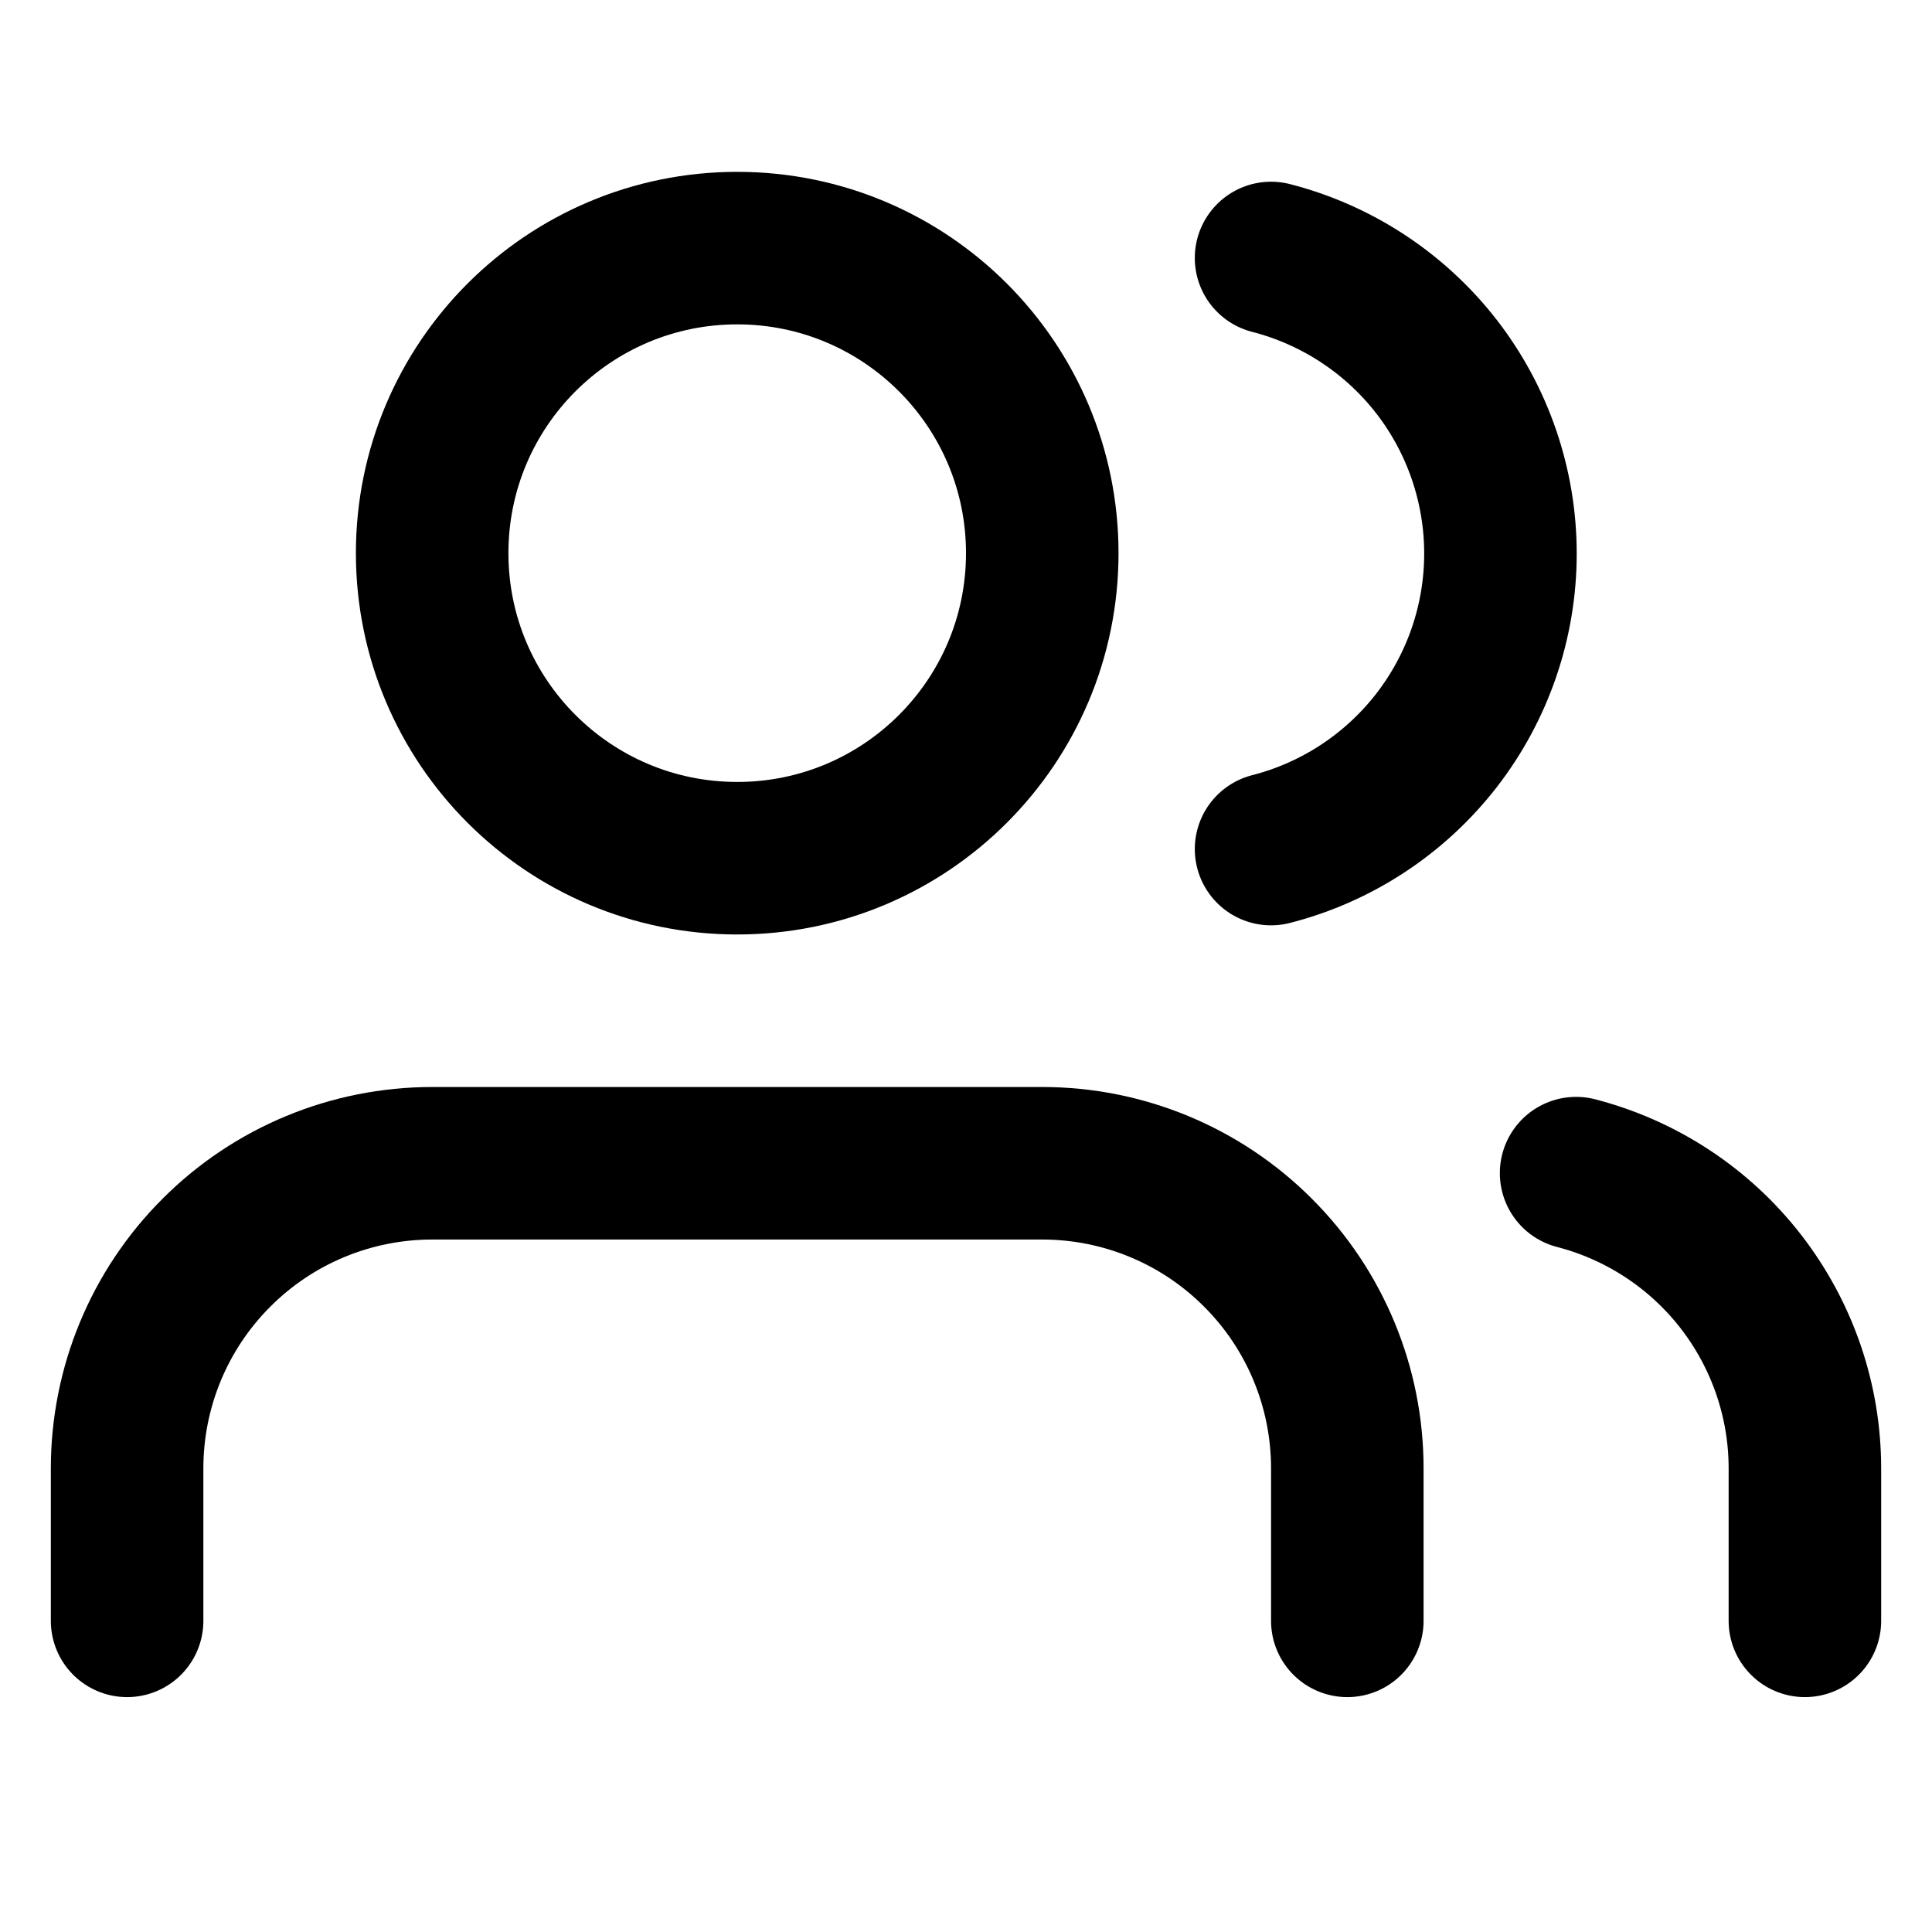
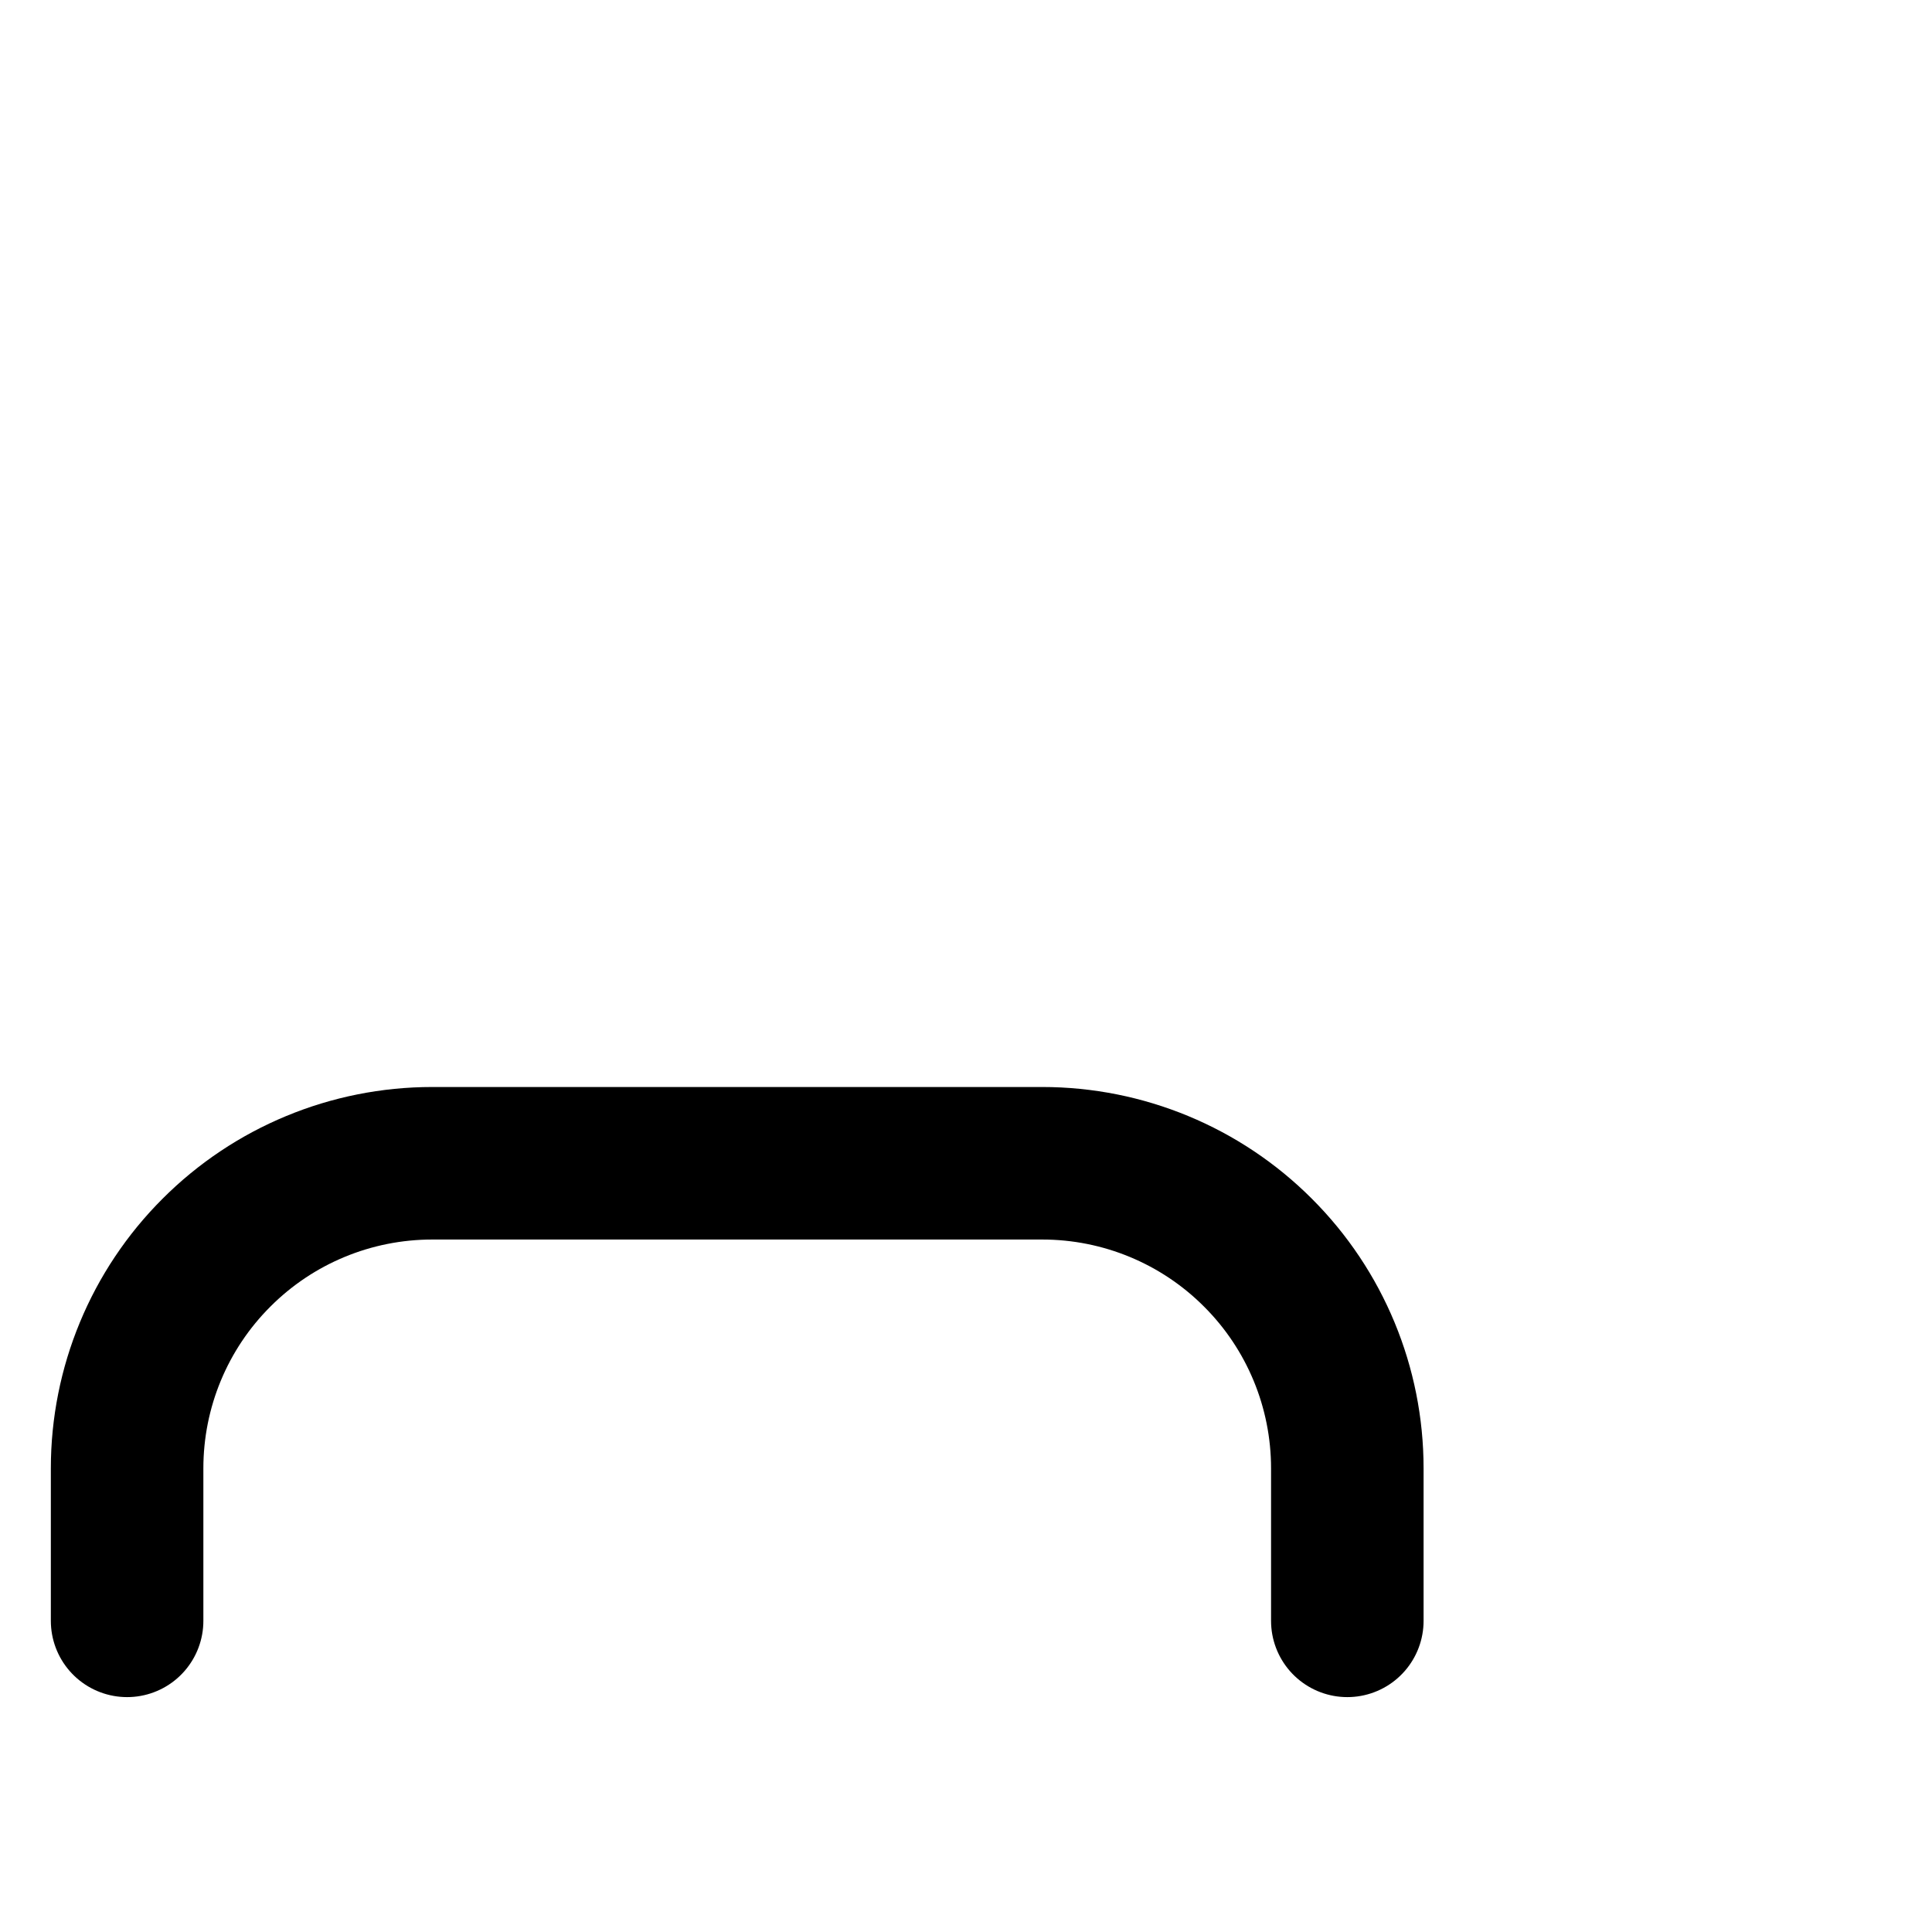
<svg xmlns="http://www.w3.org/2000/svg" width="19" height="19" viewBox="0 0 19 19" fill="none">
  <path d="M13.25 15.94V14.44C13.25 13.644 12.934 12.881 12.371 12.319C11.809 11.756 11.046 11.44 10.25 11.44H4.25C3.454 11.44 2.691 11.756 2.129 12.319C1.566 12.881 1.25 13.644 1.25 14.44V15.94" stroke="black" stroke-width="1.5" stroke-linecap="round" stroke-linejoin="round" />
-   <path d="M7.25 8.44C8.907 8.44 10.25 7.097 10.25 5.44C10.25 3.783 8.907 2.44 7.25 2.44C5.593 2.44 4.25 3.783 4.25 5.44C4.25 7.097 5.593 8.44 7.25 8.44Z" stroke="black" stroke-width="1.5" stroke-linecap="round" stroke-linejoin="round" />
-   <path d="M17.75 15.94V14.44C17.75 13.775 17.528 13.13 17.121 12.604C16.714 12.079 16.144 11.704 15.5 11.537" stroke="black" stroke-width="1.5" stroke-linecap="round" stroke-linejoin="round" />
-   <path d="M12.5 2.537C13.145 2.703 13.717 3.078 14.126 3.604C14.534 4.13 14.756 4.778 14.756 5.444C14.756 6.11 14.534 6.757 14.126 7.283C13.717 7.809 13.145 8.185 12.5 8.35" stroke="black" stroke-width="1.5" stroke-linecap="round" stroke-linejoin="round" />
</svg>